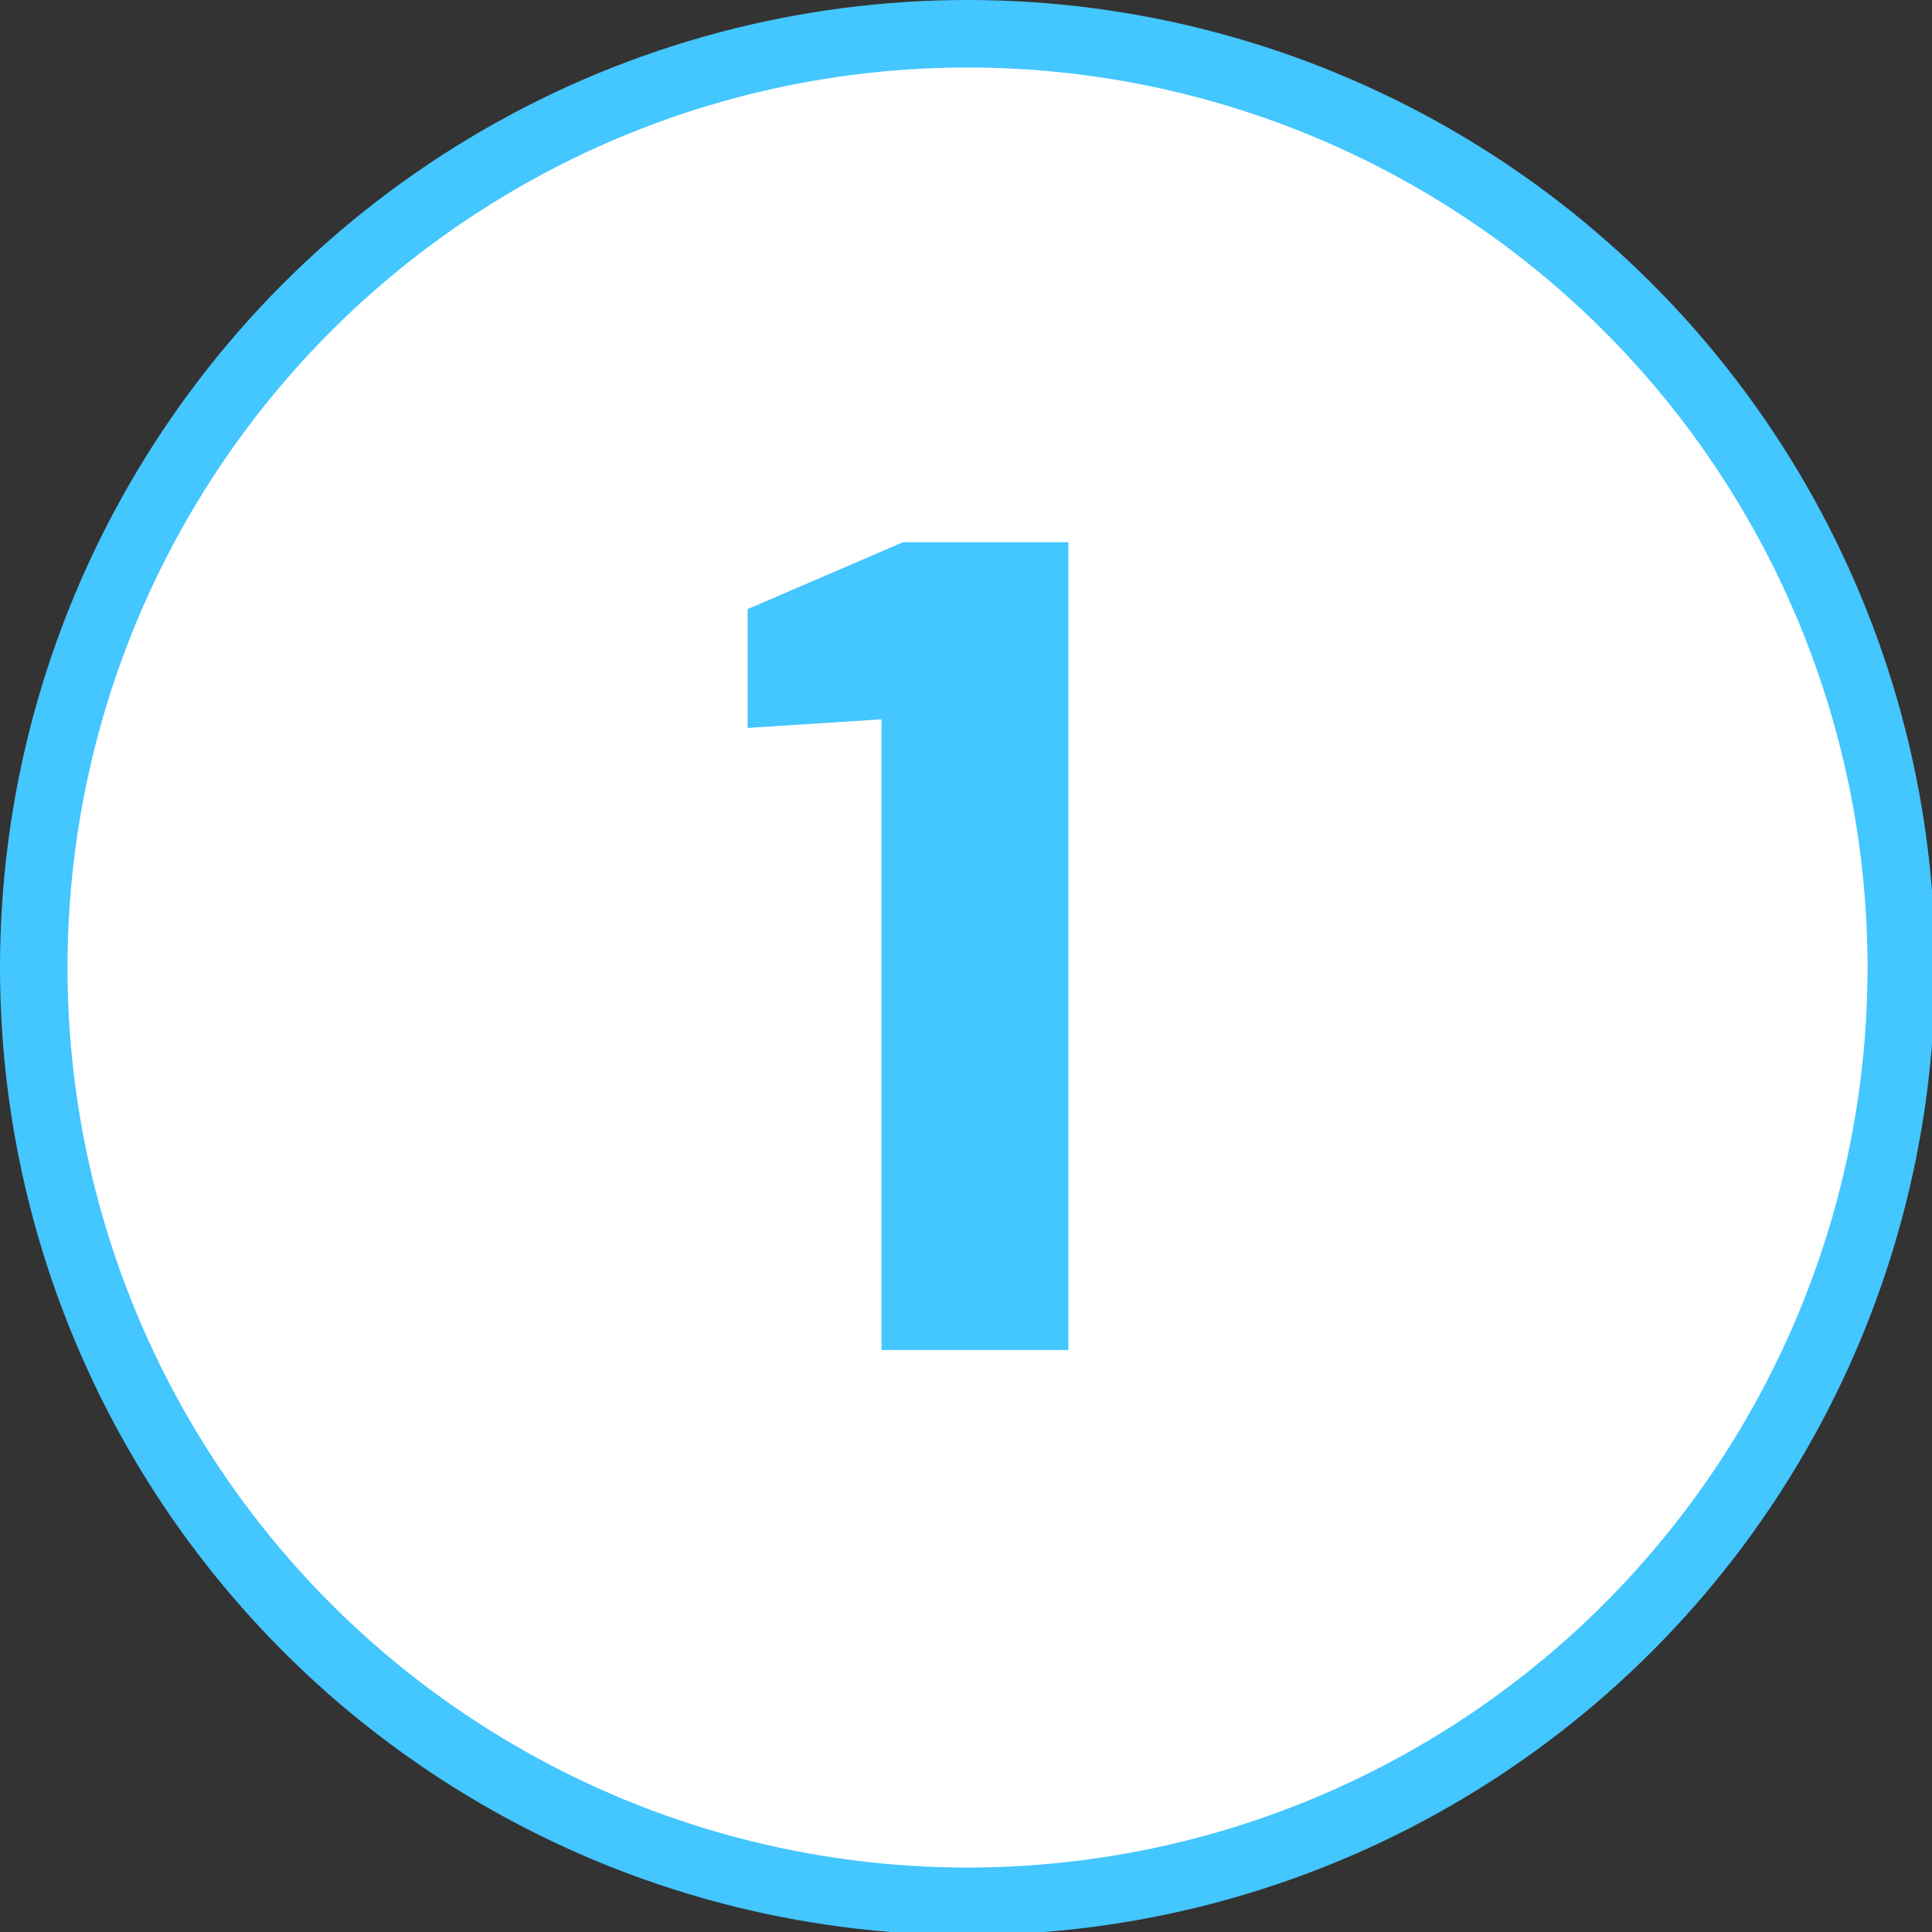
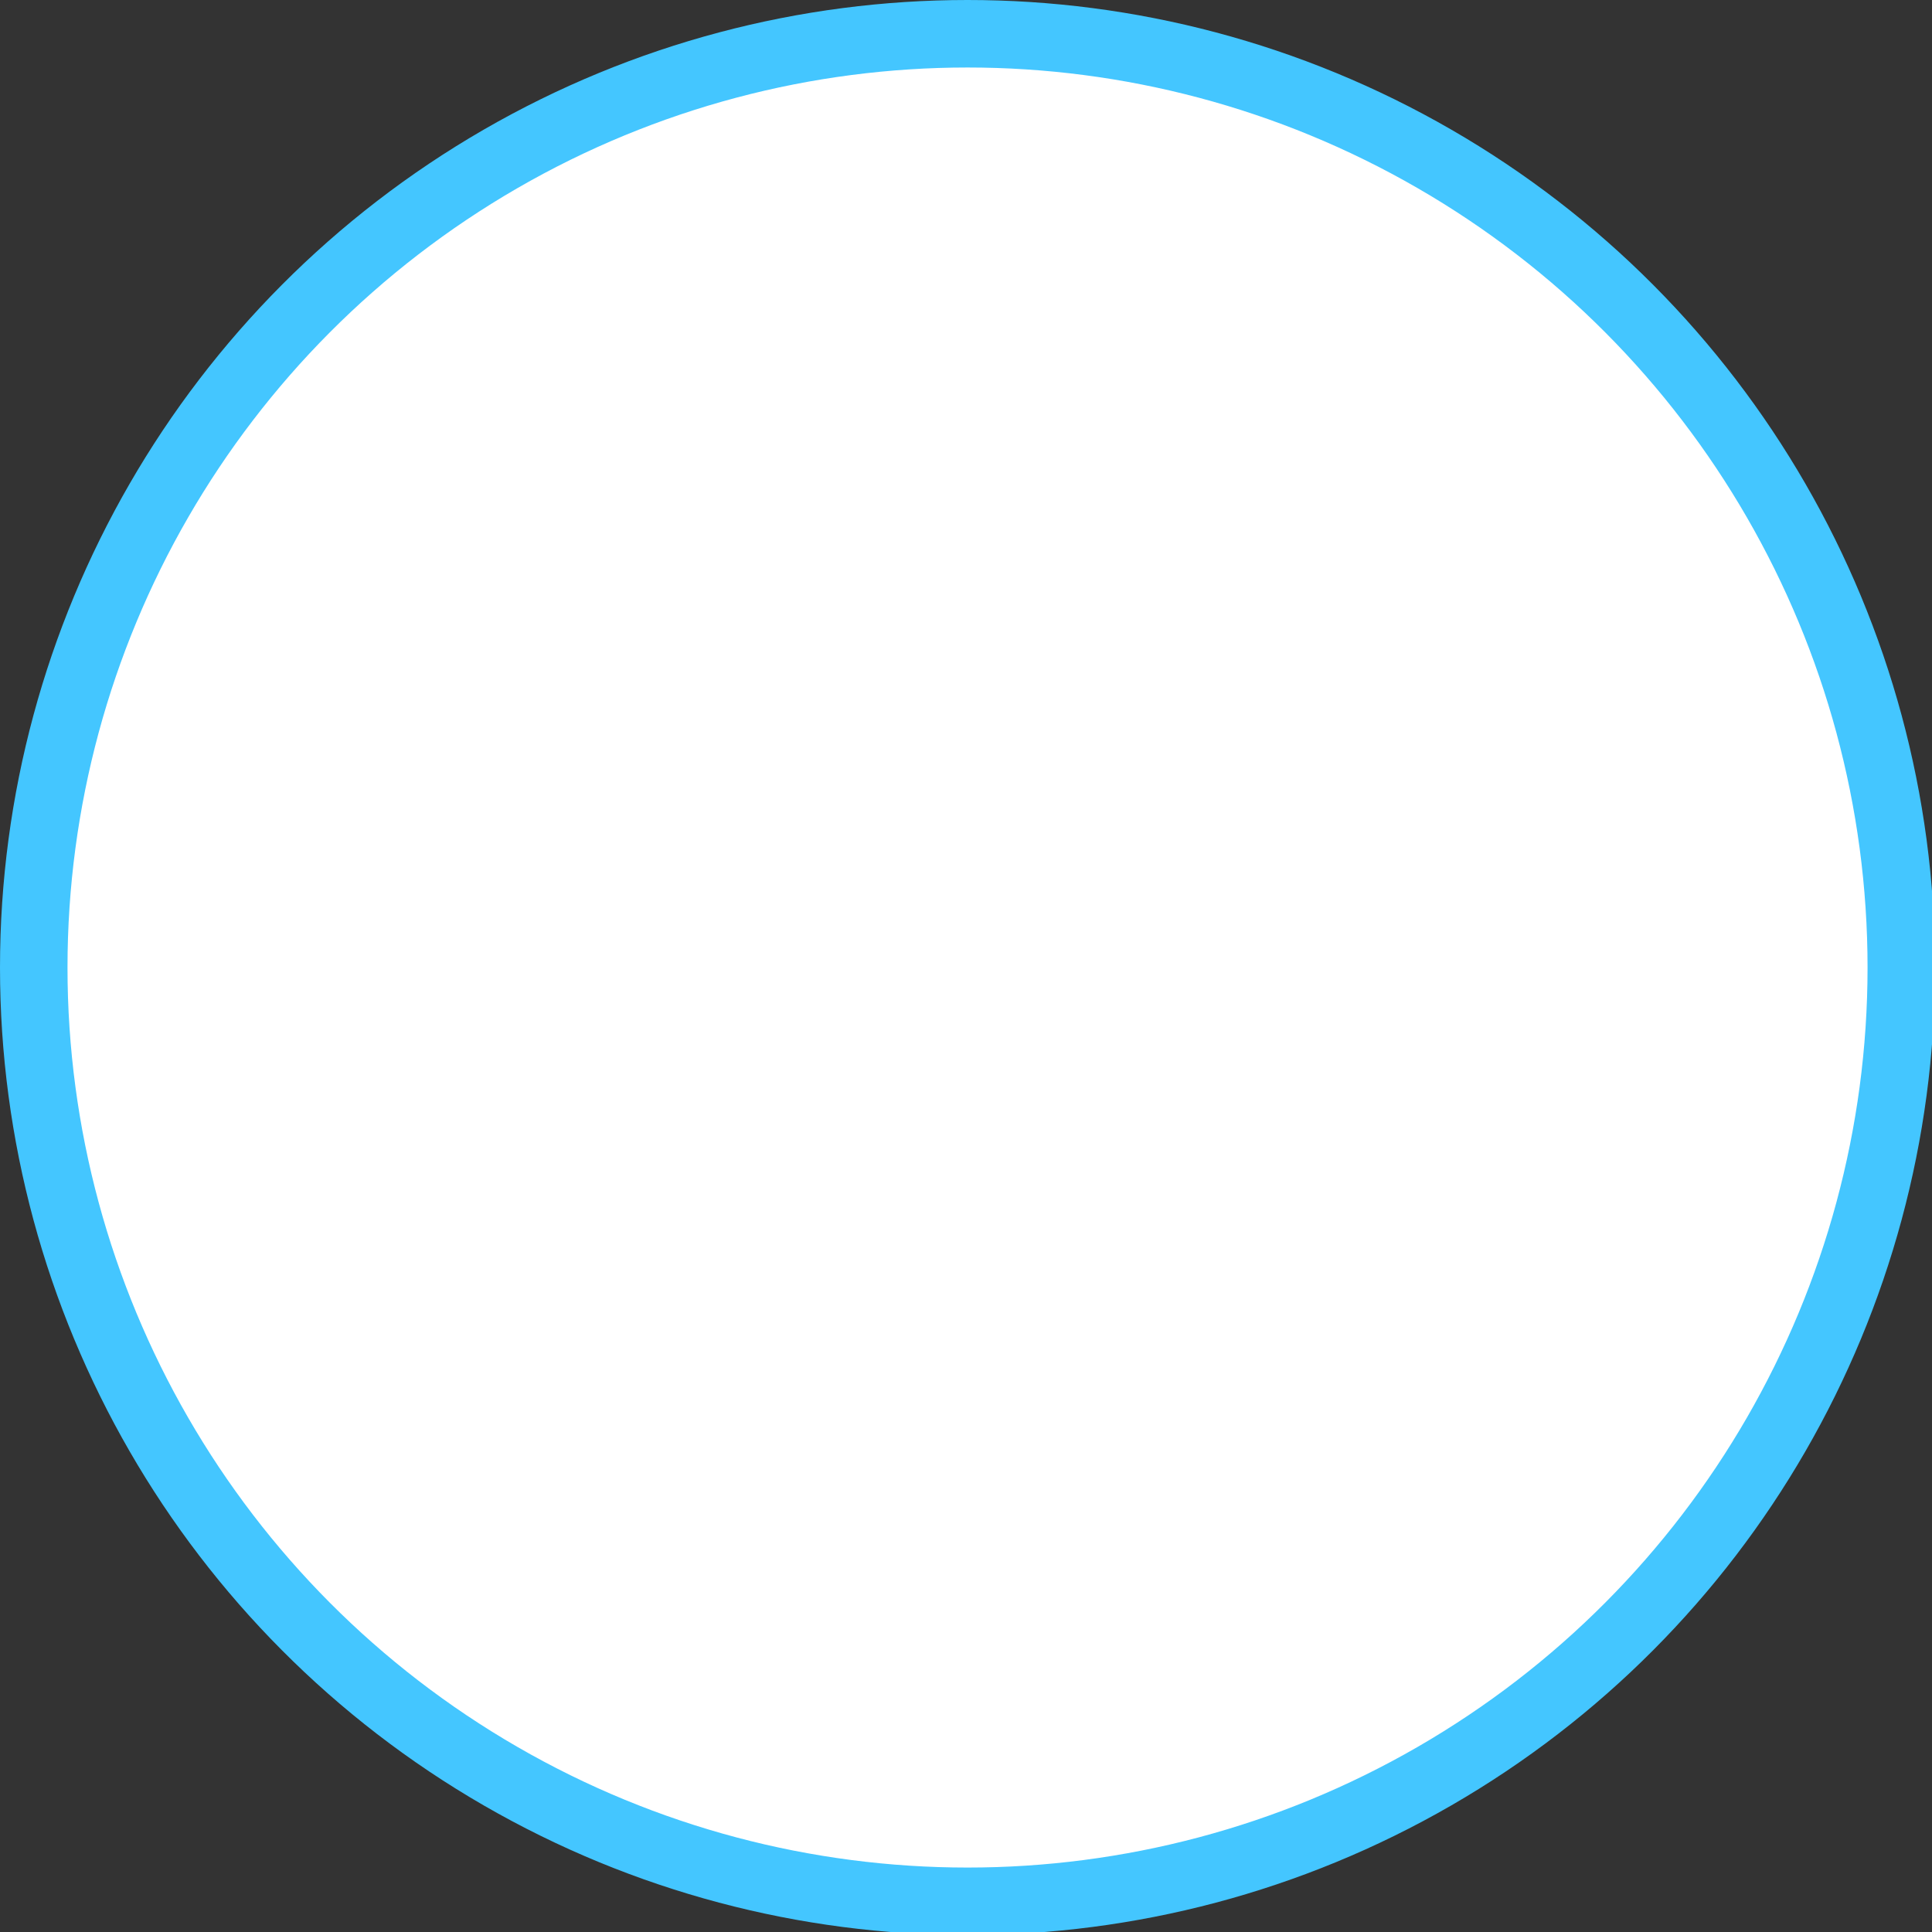
<svg xmlns="http://www.w3.org/2000/svg" xmlns:ns1="http://www.inkscape.org/namespaces/inkscape" xmlns:ns2="http://sodipodi.sourceforge.net/DTD/sodipodi-0.dtd" width="22.754mm" height="22.754mm" viewBox="0 0 22.754 22.754" version="1.1" id="svg5" xml:space="preserve" ns1:export-filename="bitmap.svg" ns1:export-xdpi="96" ns1:export-ydpi="96">
  <rect x="0" y="0" width="22.754" height="22.754" fill="#333333" stroke="none" />
  <ns2:namedview id="namedview7" pagecolor="#ffffff" bordercolor="#000000" borderopacity="0.25" ns1:showpageshadow="2" ns1:pageopacity="0.0" ns1:pagecheckerboard="0" ns1:deskcolor="#d1d1d1" ns1:document-units="mm" showgrid="false" />
  <defs id="defs2" />
  <g ns1:label="Layer 1" ns1:groupmode="layer" id="layer1" transform="translate(-93.623,-137.123)">
    <g style="fill:none" id="g21" transform="matrix(0.265,0,0,0.265,93.623,137.123)">
      <circle cx="43" cy="43" r="41.5" fill="#ffffff" stroke="#44c6ff" stroke-width="3" id="circle9" />
-       <path d="M 39.177,60 V 31.968 l -5.952,0.384 v -5.28 l 6.912,-2.976 h 7.344 V 60 Z" fill="#44c6ff" id="path11" />
    </g>
  </g>
</svg>